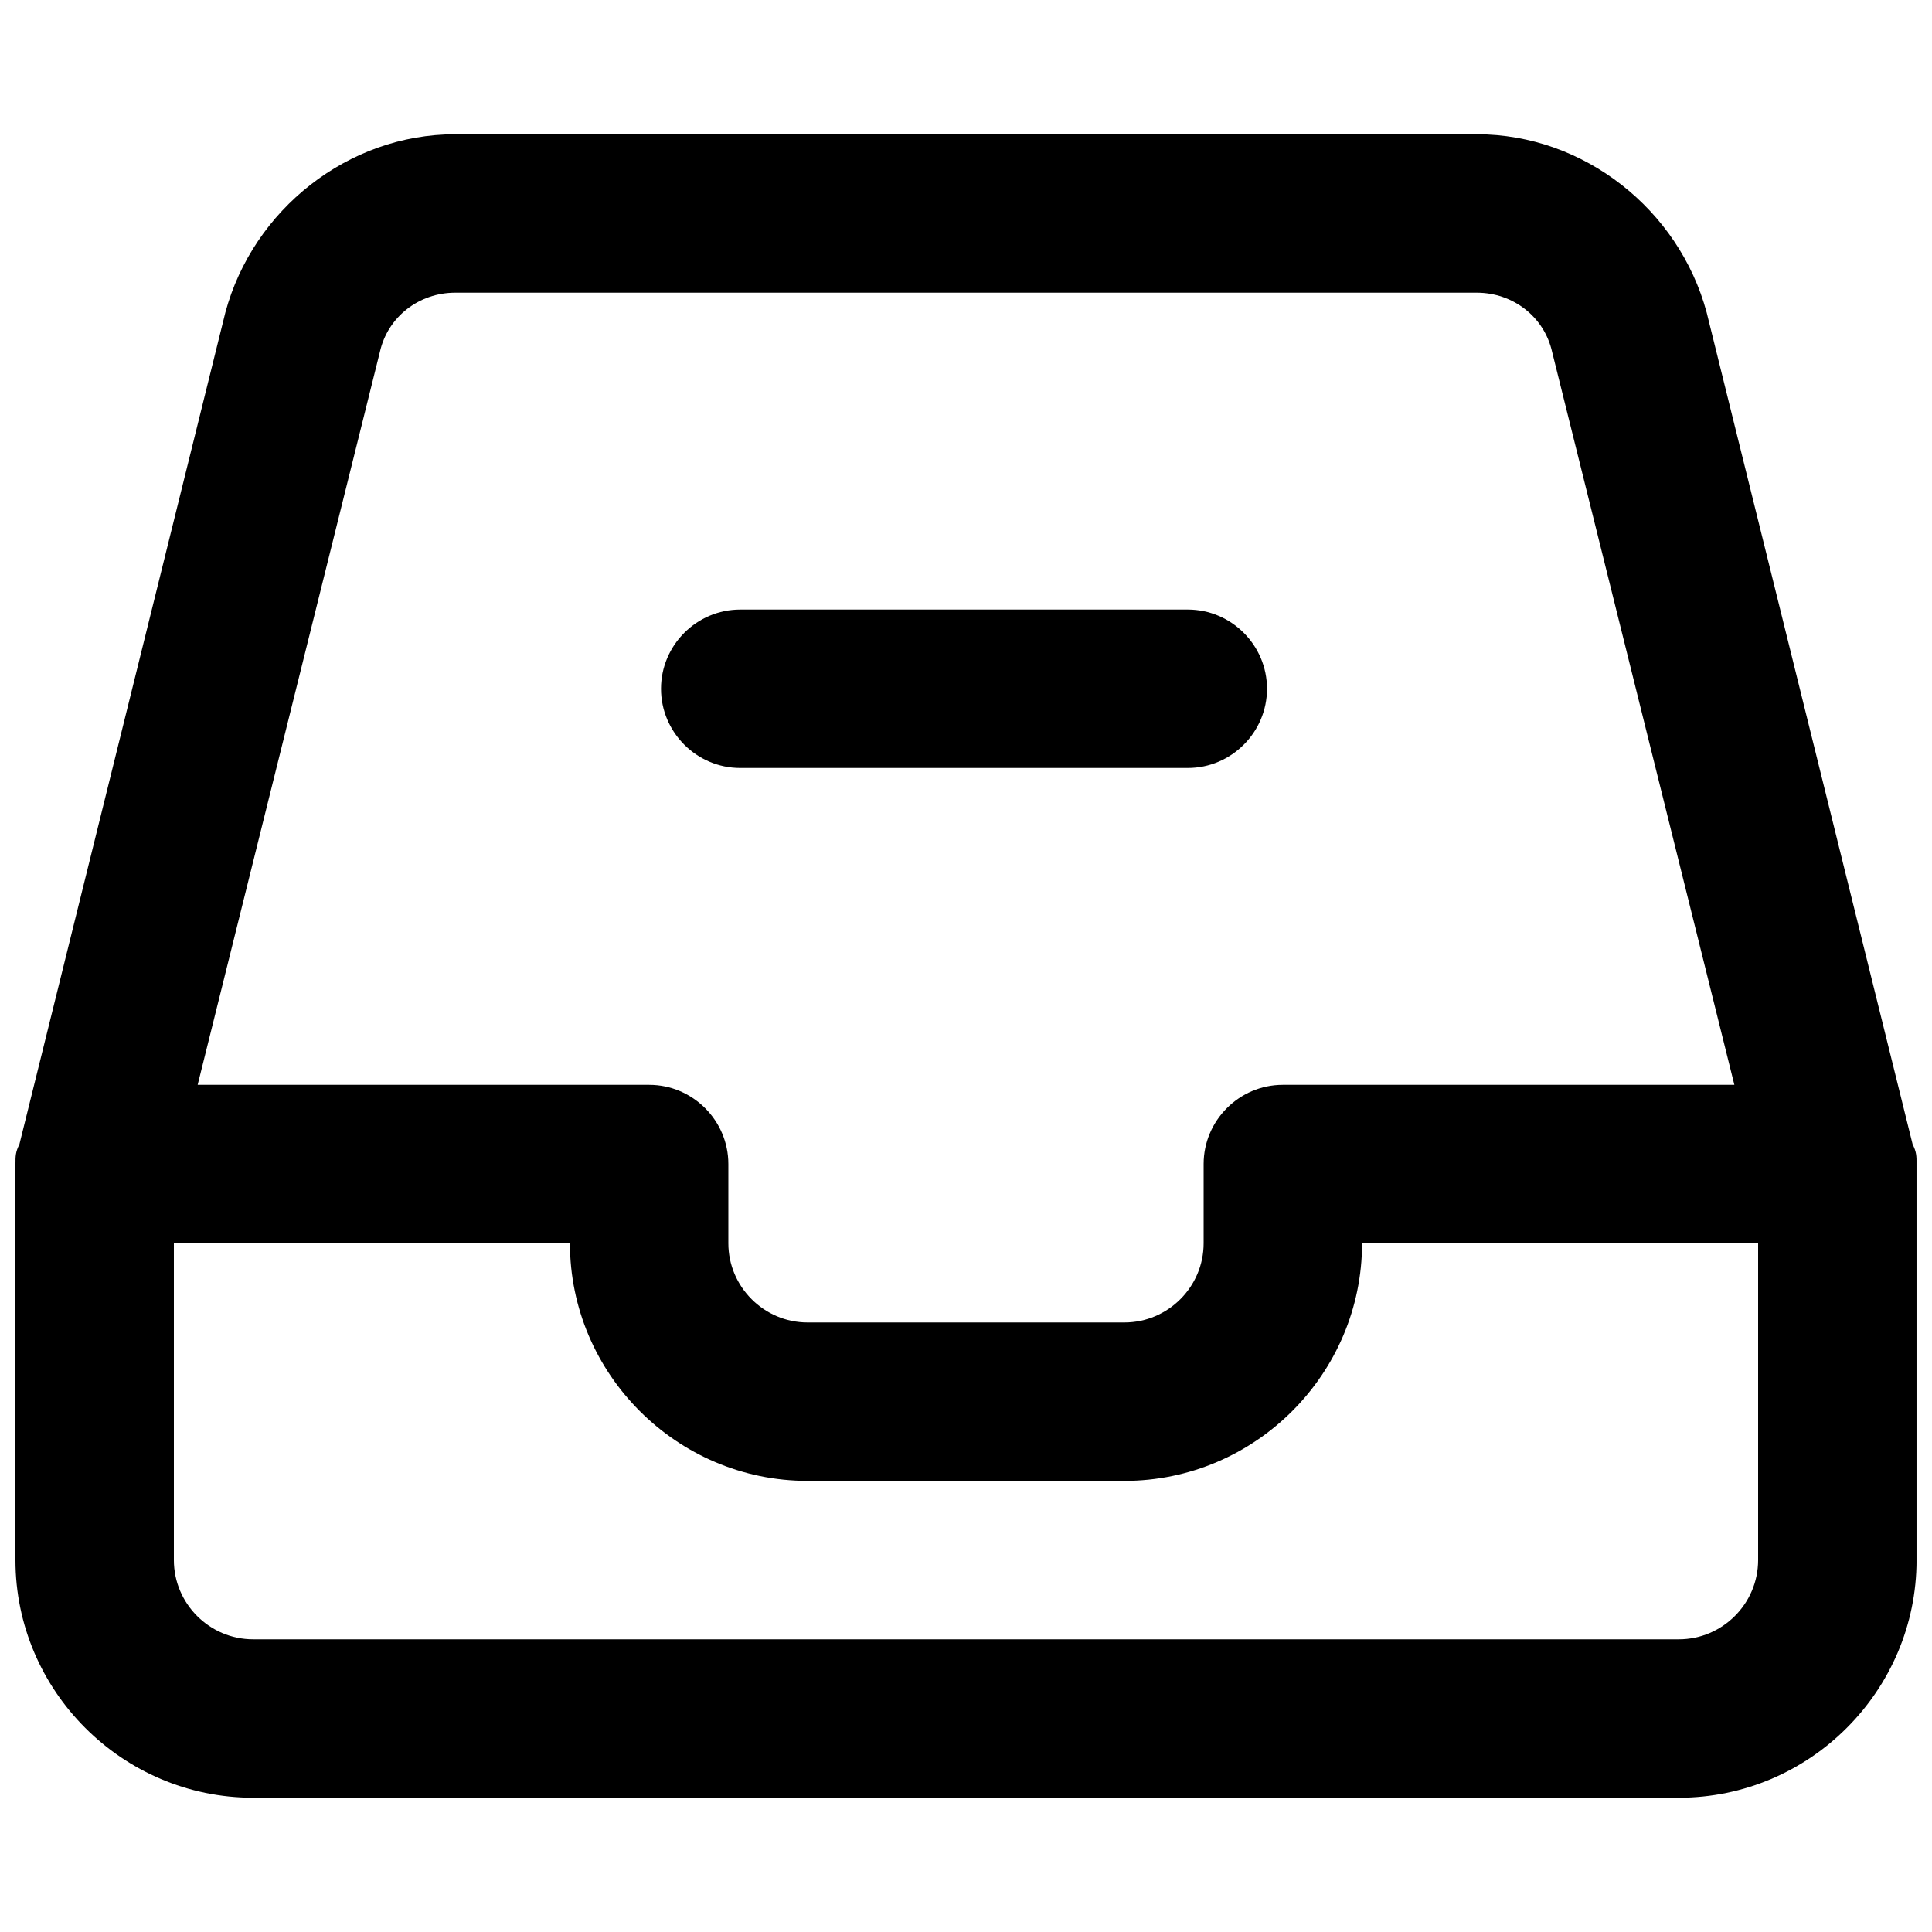
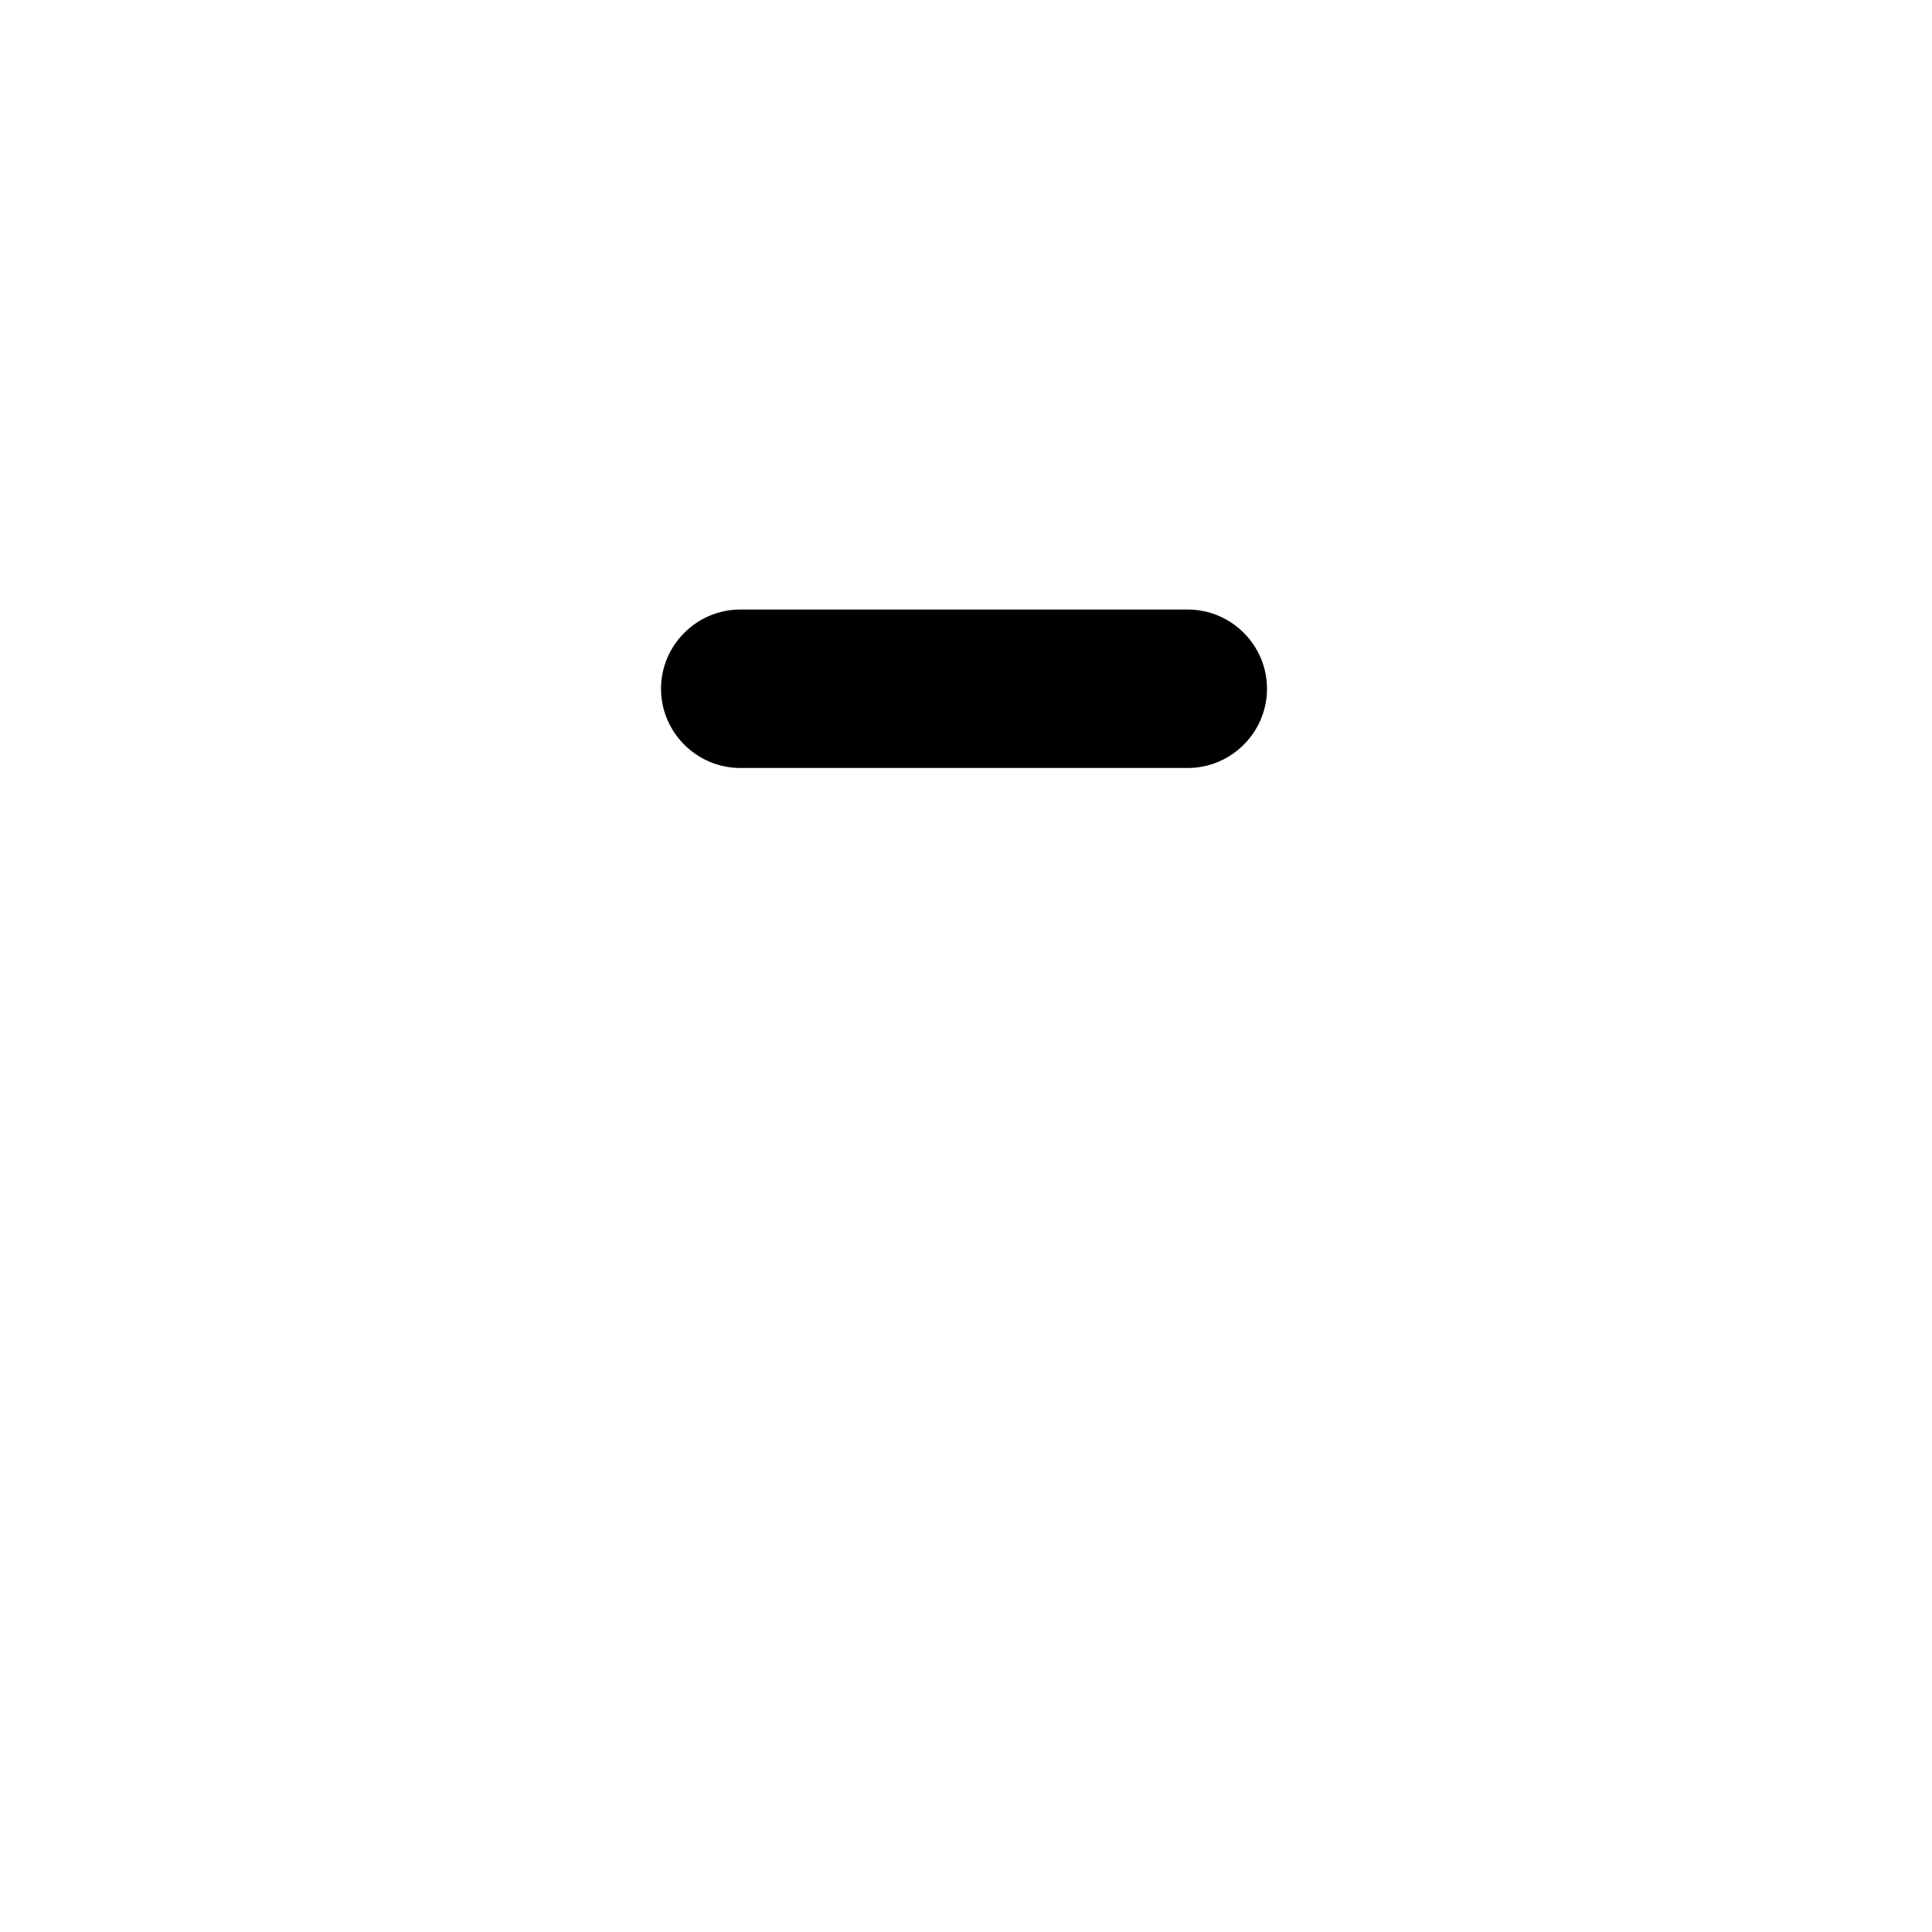
<svg xmlns="http://www.w3.org/2000/svg" width="800px" height="800px" version="1.1" viewBox="144 144 512 512">
  <defs>
    <clipPath id="a">
-       <path d="m148.09 179h503.81v442h-503.81z" />
-     </clipPath>
+       </clipPath>
  </defs>
  <g clip-path="url(#a)">
    <path d="m650.86 447.23-54.578-220.42c-7.352-27.289-32.539-47.23-60.879-47.23h-270.8c-28.34 0-53.531 19.941-60.879 47.23l-54.578 220.42c-1.051 2.098-1.051 3.148-1.051 5.25v104.96c0 34.637 28.34 62.977 62.977 62.977h377.86c34.637 0 62.977-28.34 62.977-62.977v-104.96c0-2.102 0-3.152-1.047-5.25zm-406.2-209.92c2.098-9.445 10.496-15.742 19.941-15.742h270.8c9.445 0 17.844 6.297 19.941 15.742l48.285 194.18h-119.66c-11.547 0-20.992 9.445-20.992 20.992v20.992c0 11.547-9.445 20.992-20.992 20.992h-83.969c-11.547 0-20.992-9.445-20.992-20.992v-20.992c0-11.547-9.445-20.992-20.992-20.992h-119.65zm344.27 341.12h-377.86c-11.547 0-20.992-9.445-20.992-20.992v-83.969h104.96c0 34.637 28.34 62.977 62.977 62.977h83.969c34.637 0 62.977-28.34 62.977-62.977h104.96v83.969c-0.004 11.547-9.449 20.992-20.996 20.992z" />
  </g>
  <path d="m340.17 347.52h118.61c11.547 0 20.992-9.445 20.992-20.992s-9.445-20.992-20.992-20.992h-118.61c-11.547 0-20.992 9.445-20.992 20.992 0 11.543 9.445 20.992 20.992 20.992z" />
</svg>